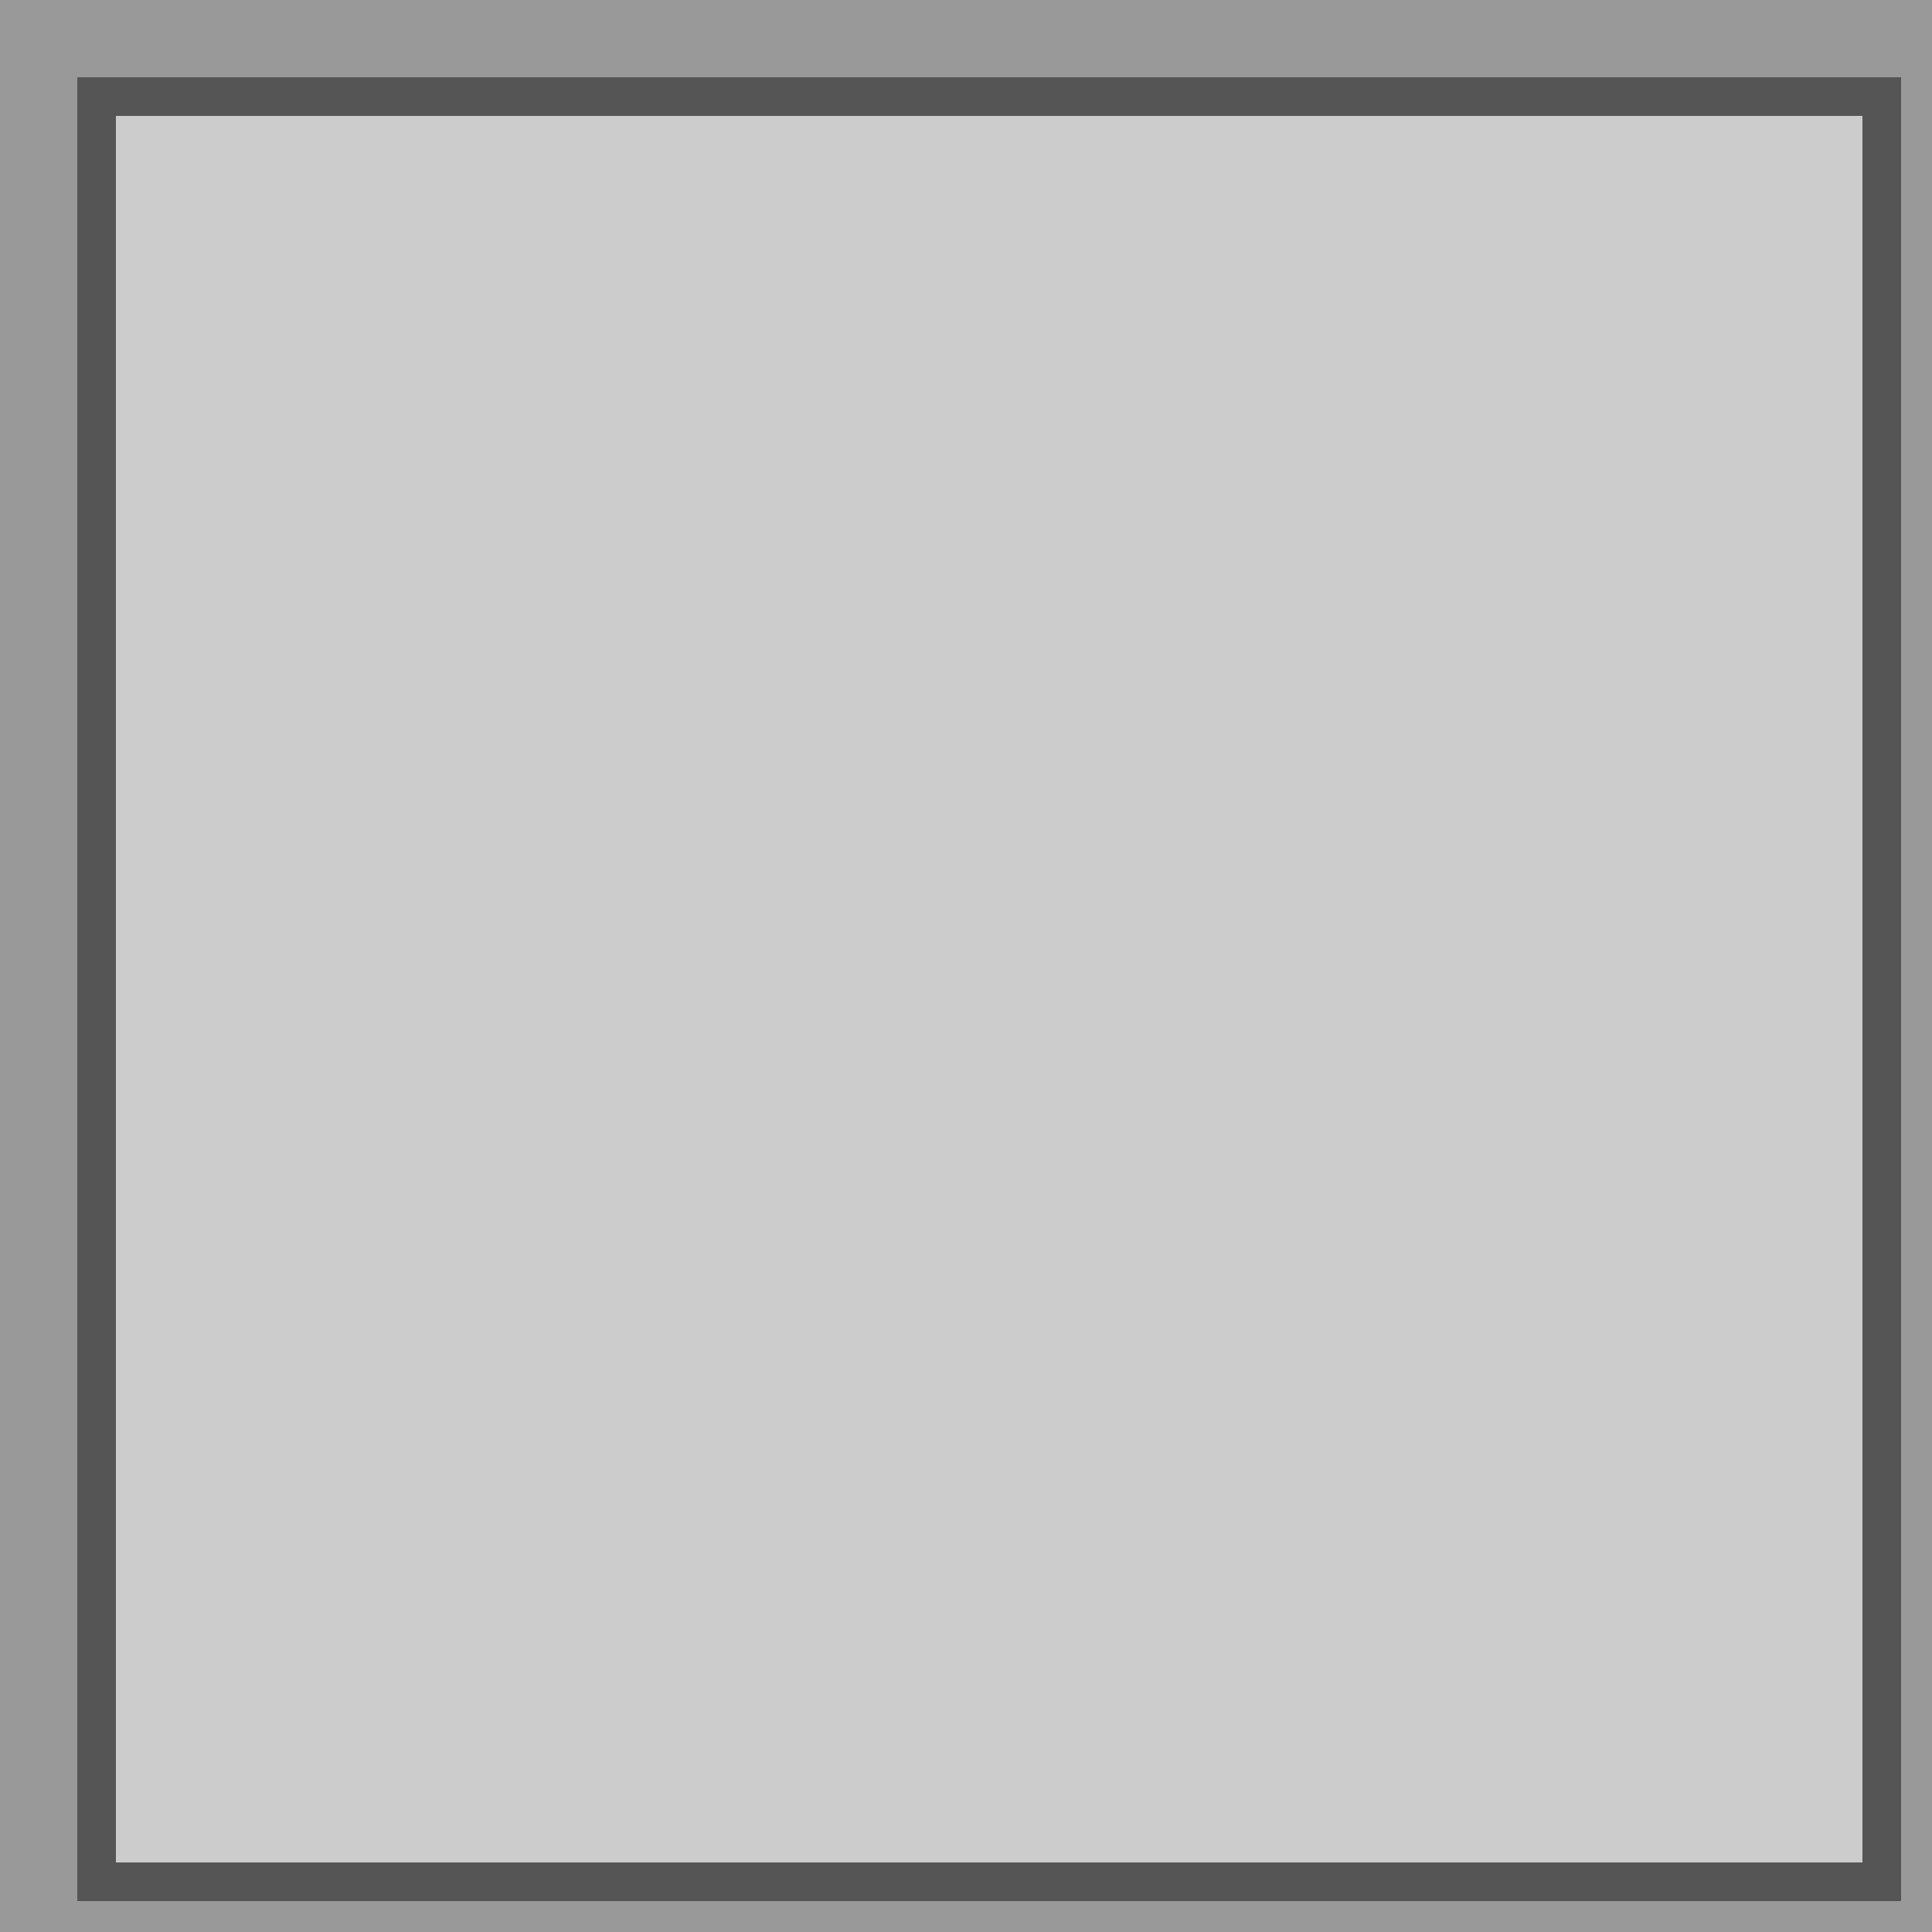
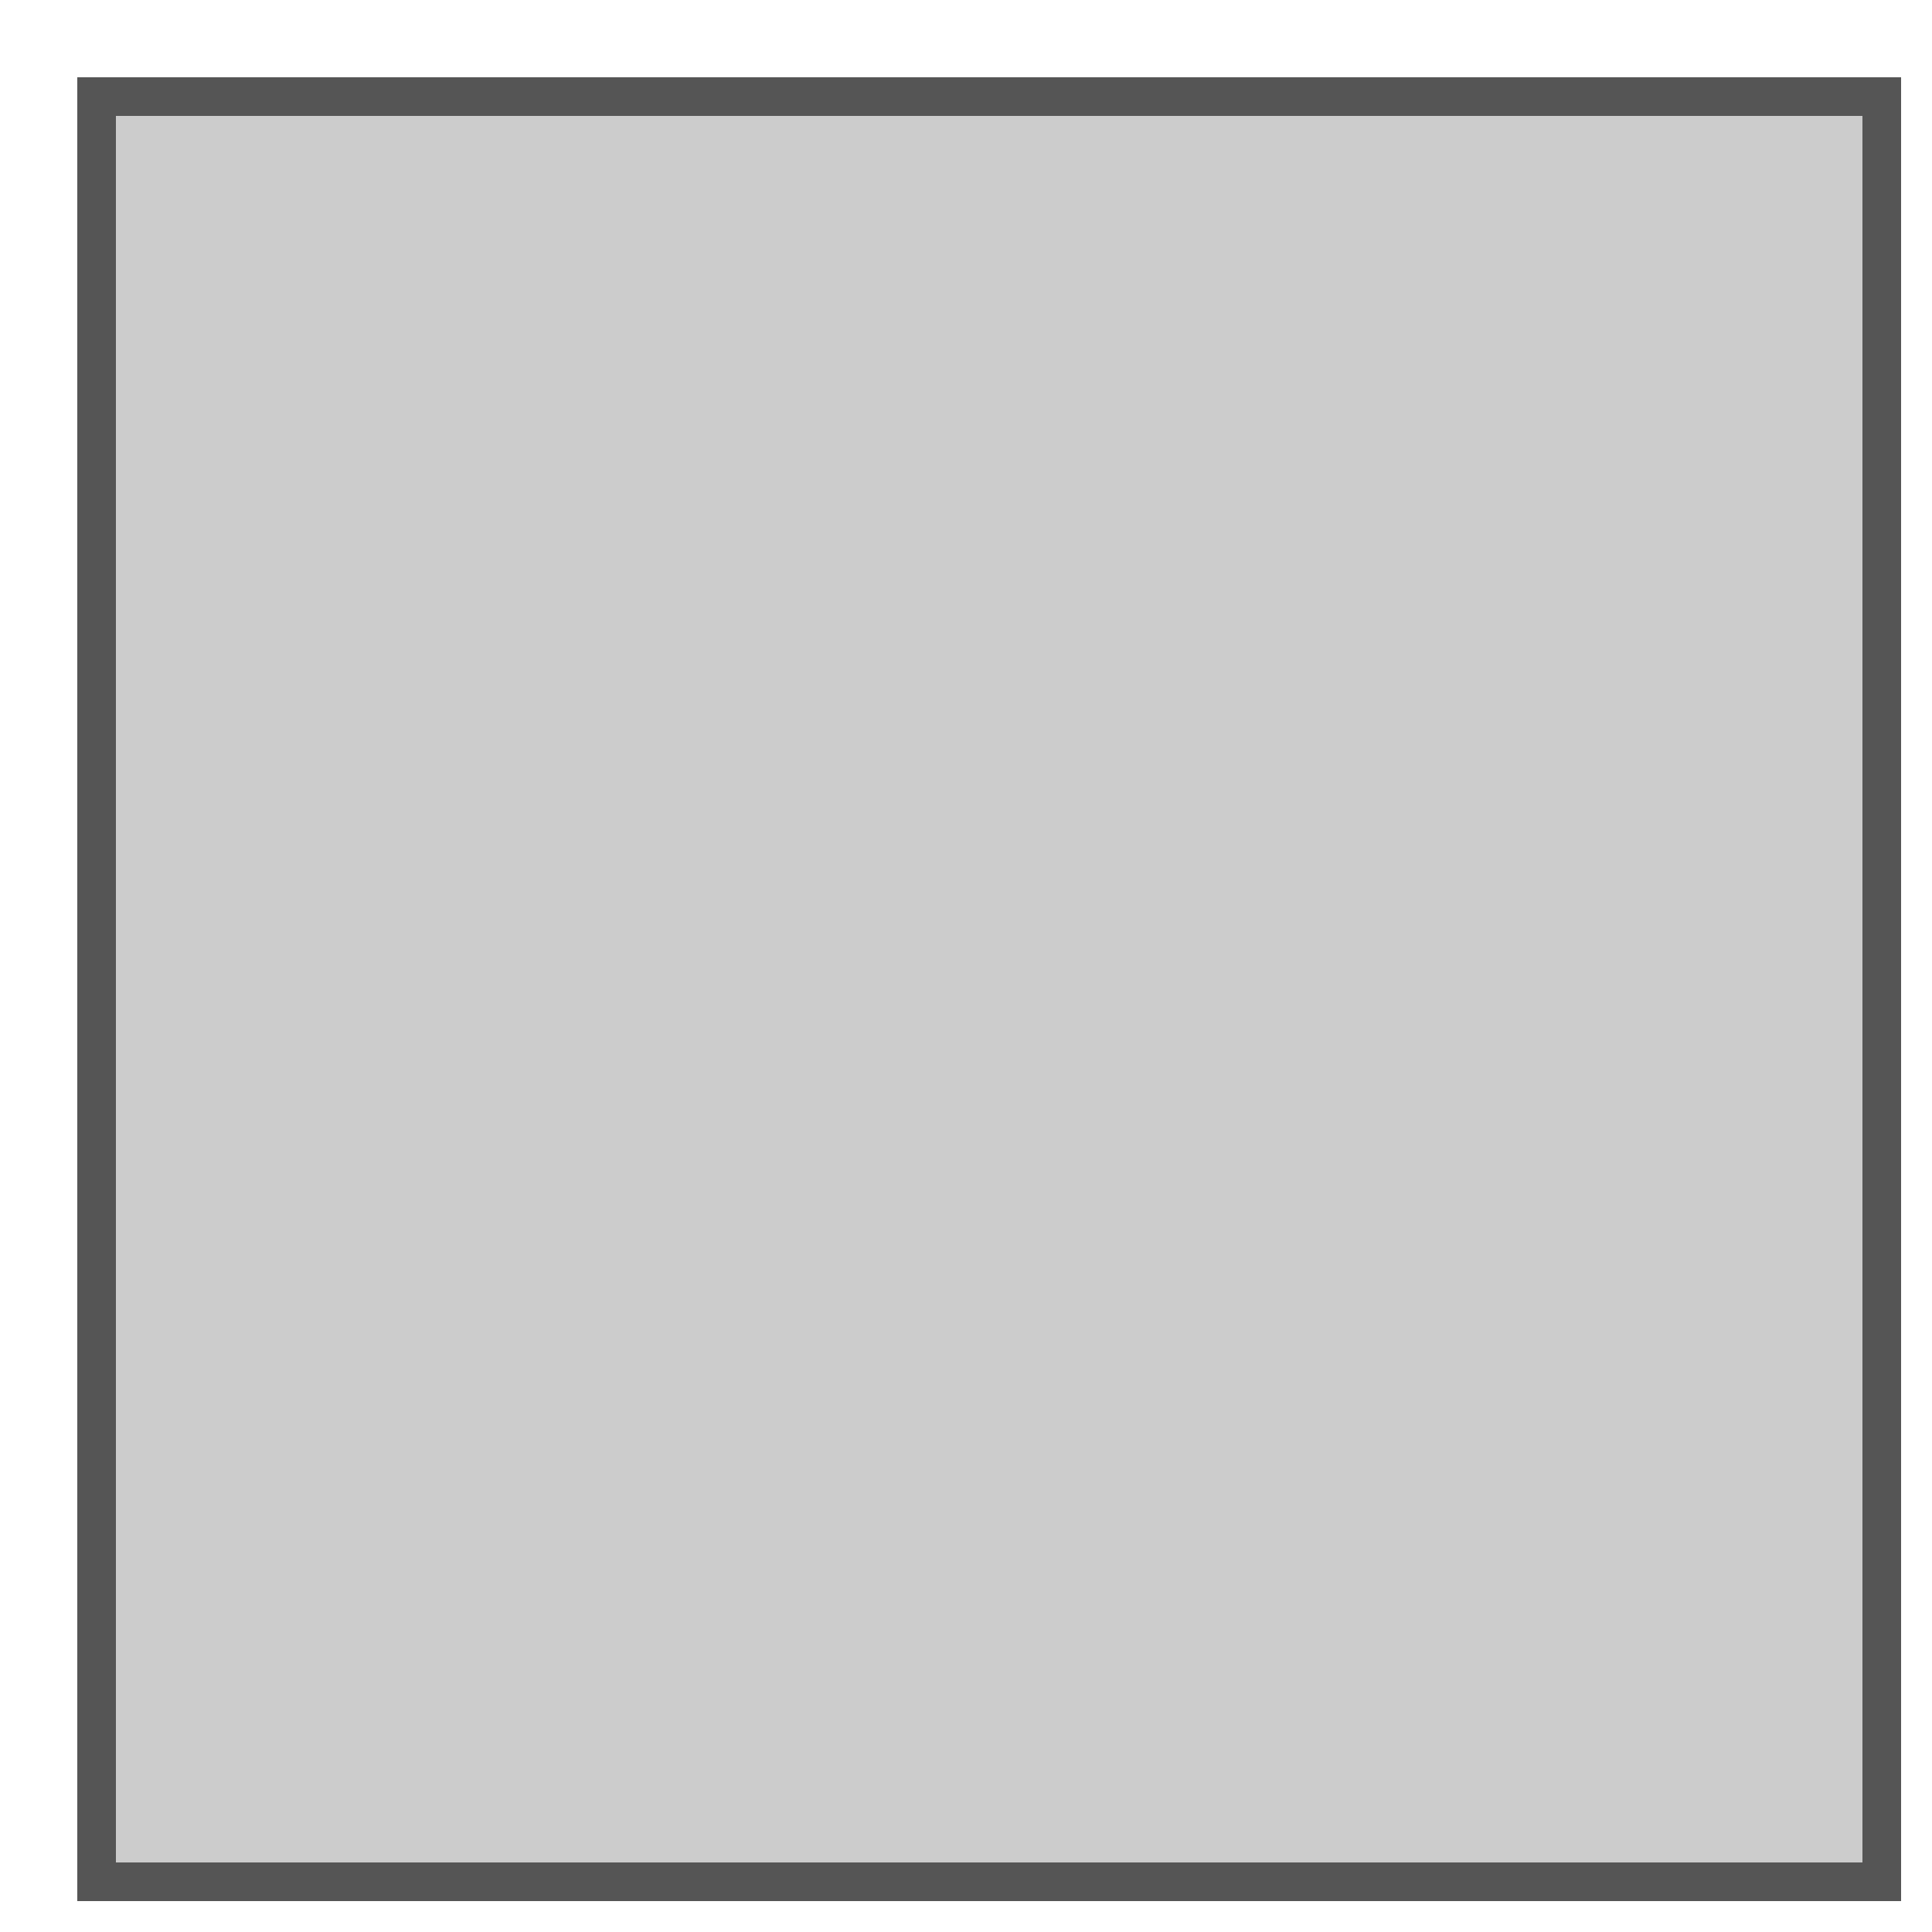
<svg xmlns="http://www.w3.org/2000/svg" width="500" height="500">
  <defs />
  <g>
-     <rect fill="#999" stroke="none" x="0" y="0" width="512" height="512" />
    <rect fill="#555" stroke="none" x="20" y="20" width="472" height="472" />
    <rect fill="#ccc" stroke="none" x="30" y="30" width="452" height="452" />
  </g>
</svg>